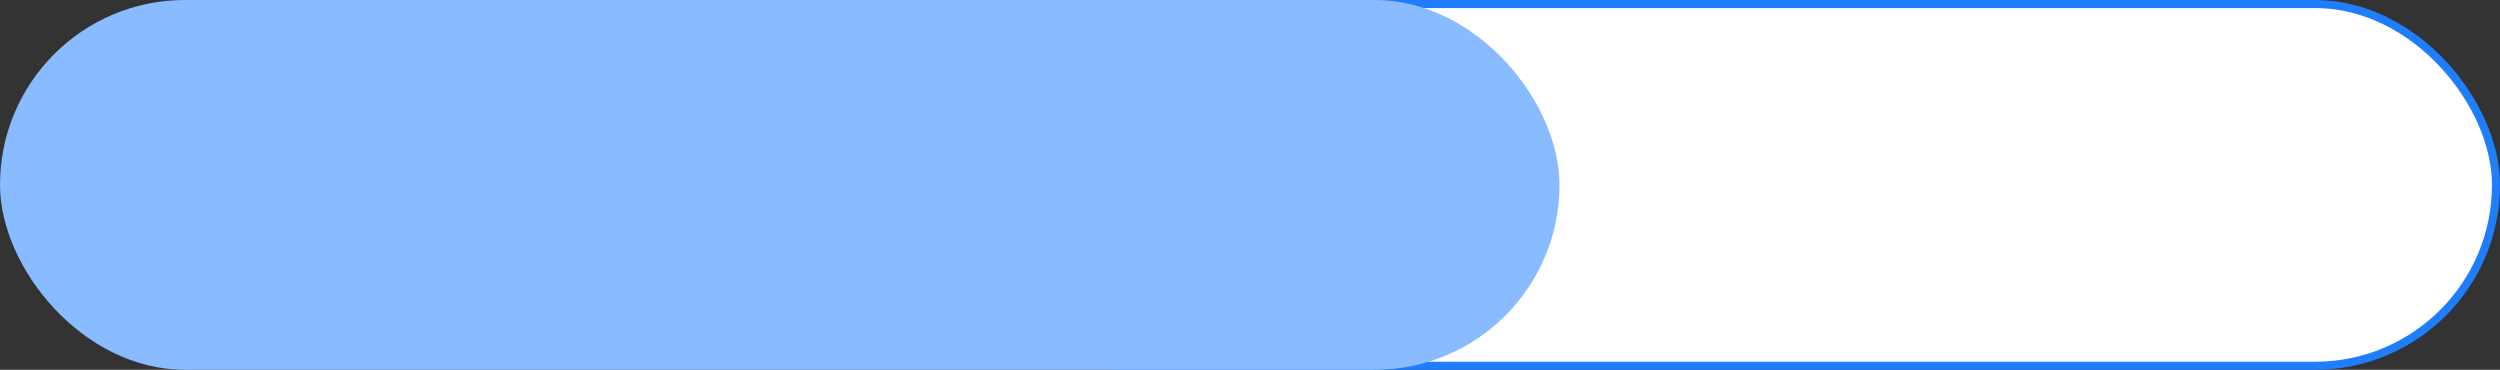
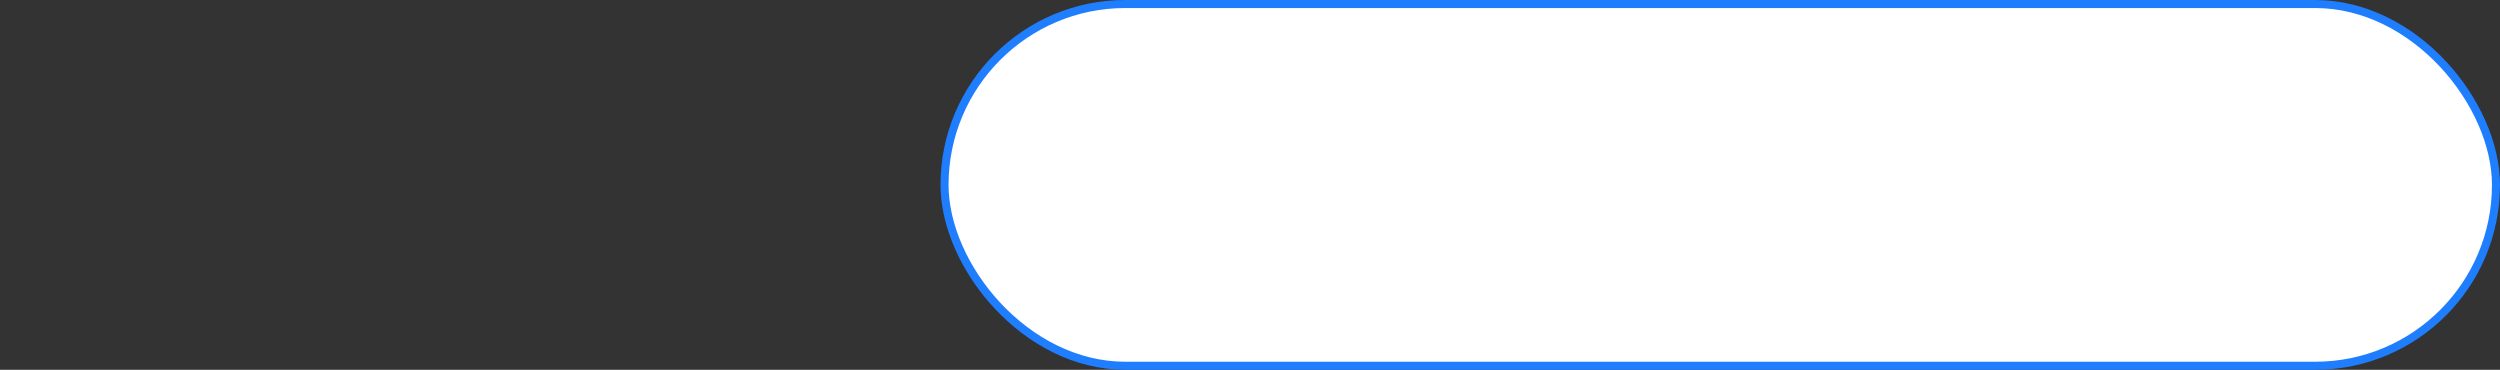
<svg xmlns="http://www.w3.org/2000/svg" width="311" height="46" viewBox="0 0 311 46" fill="none">
  <rect x="0" y="0" width="311" height="46" fill="#333333" stroke="none" />
  <rect x="117.5" y="0.5" width="193" height="45" rx="22.5" fill="white" stroke="#1F7EFE" />
-   <rect width="194" height="46" rx="23" fill="#88BBFF" />
</svg>